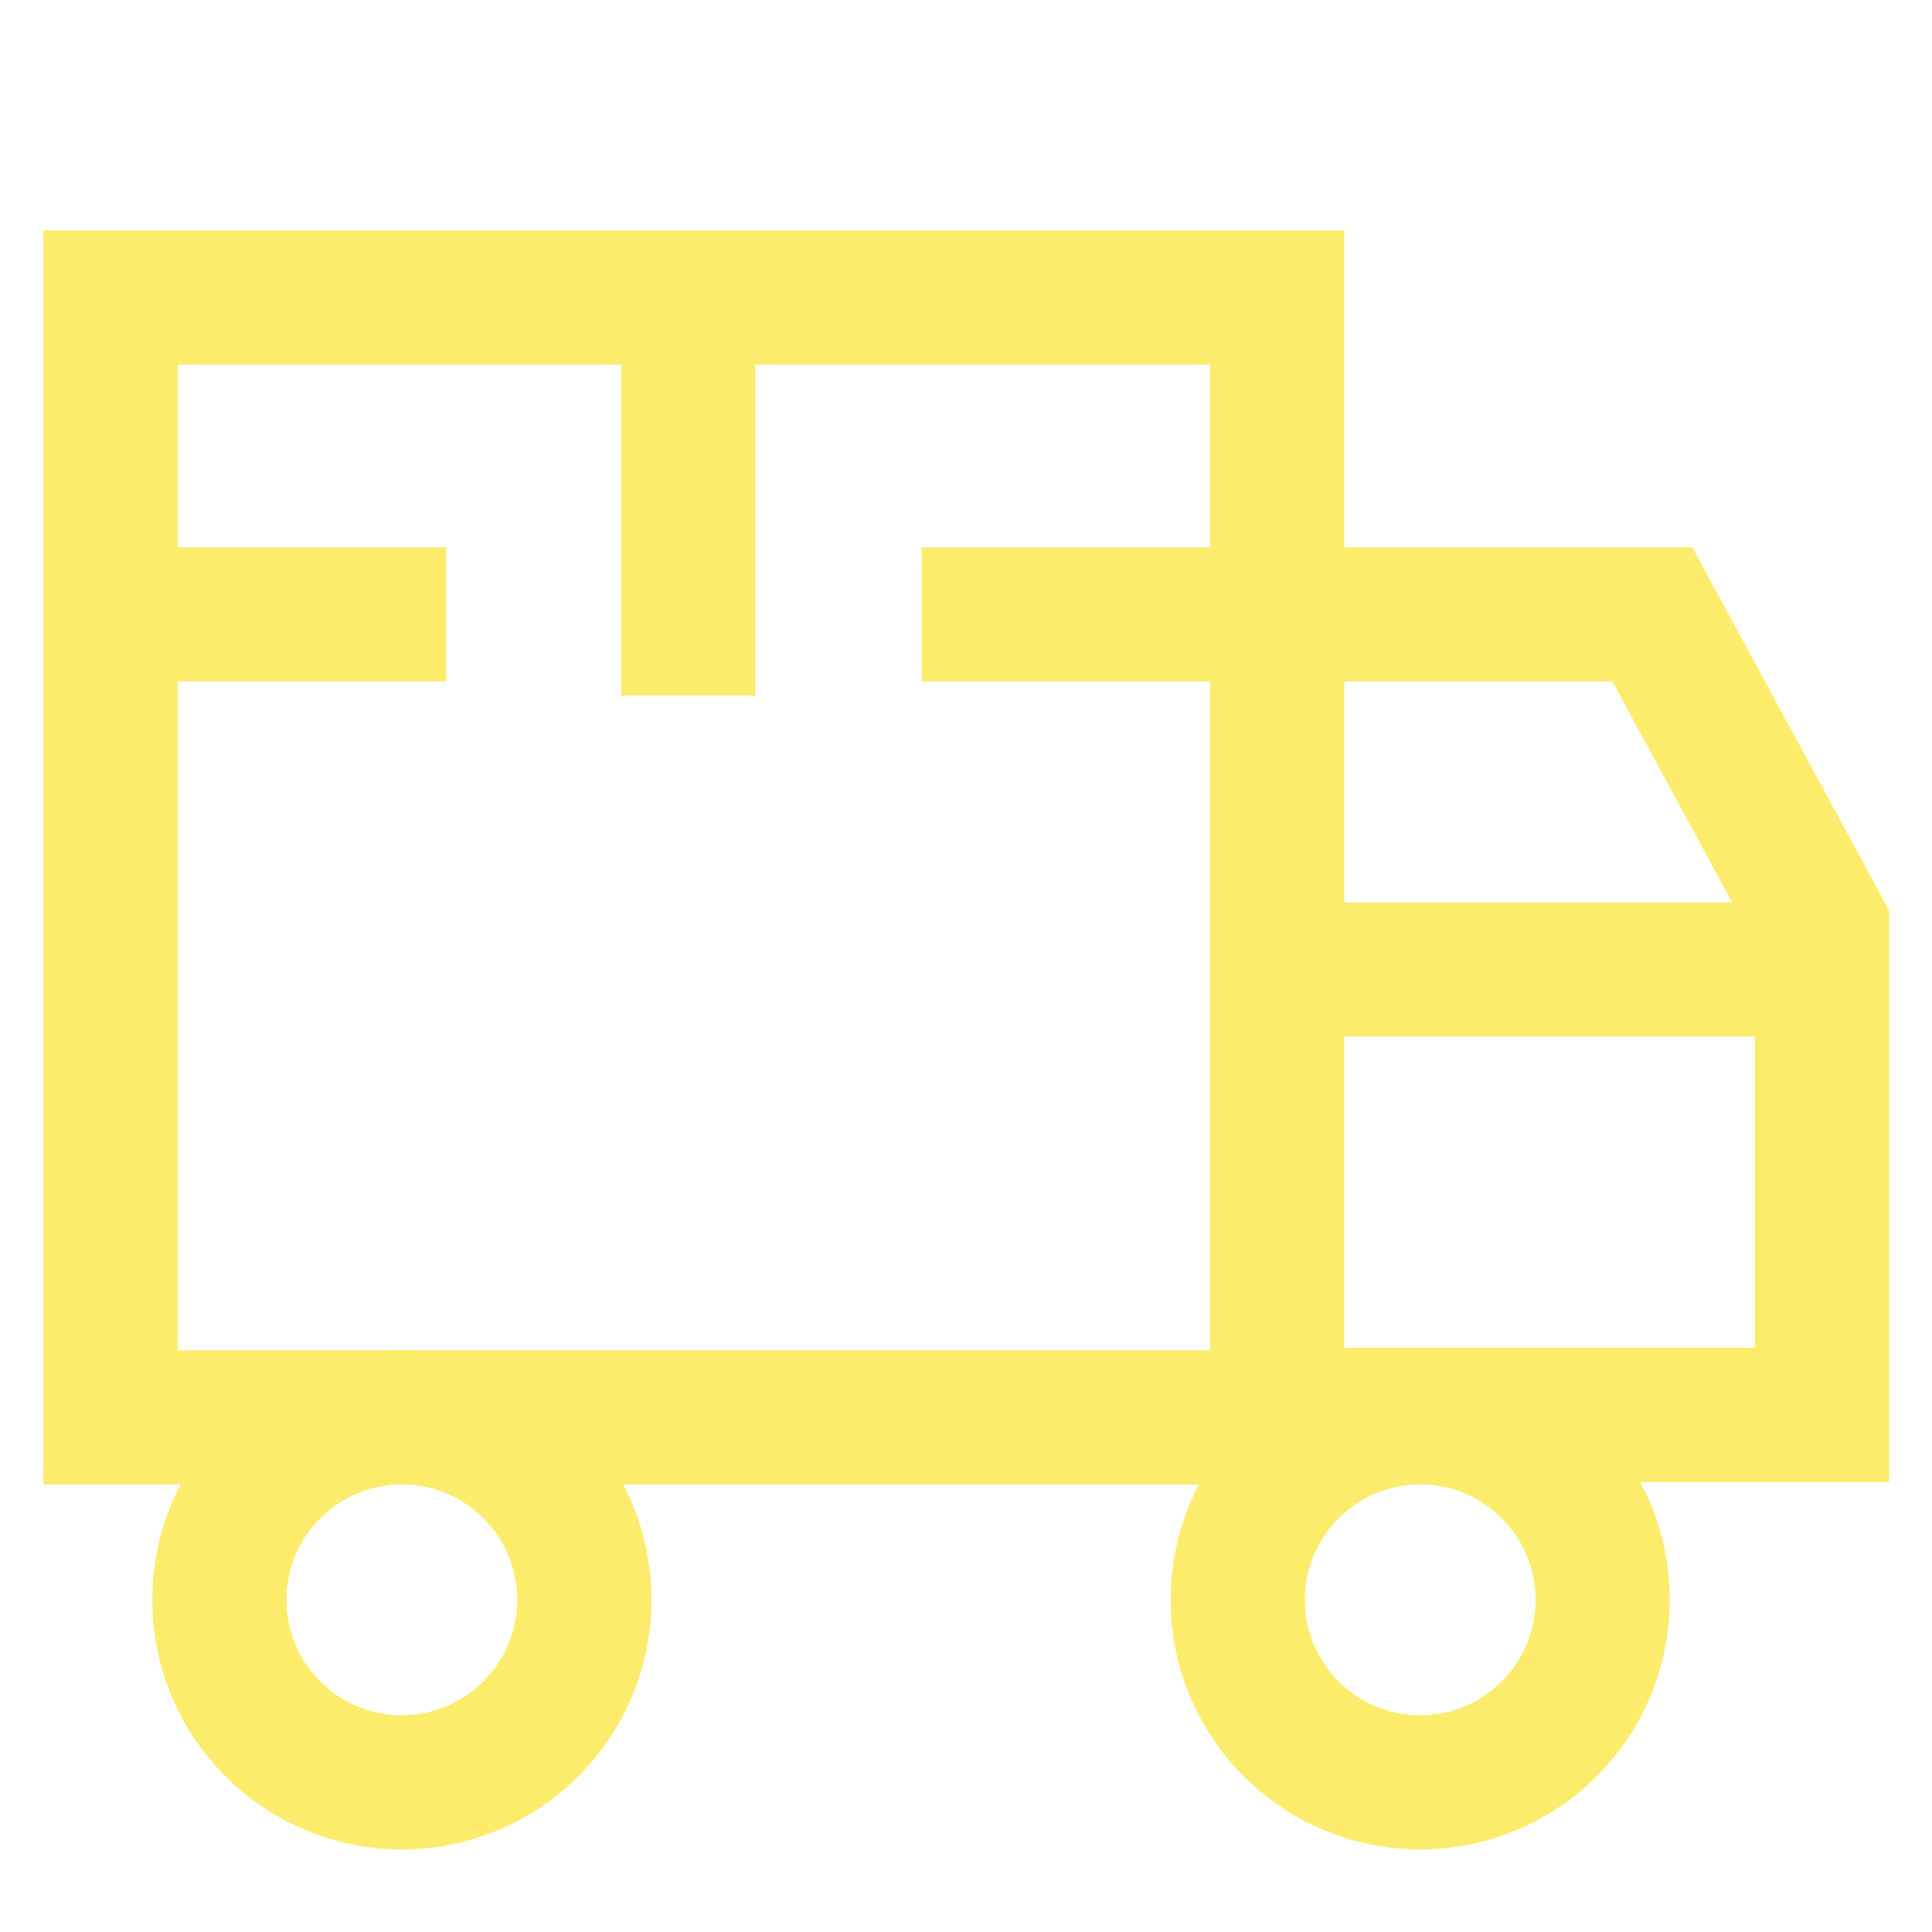
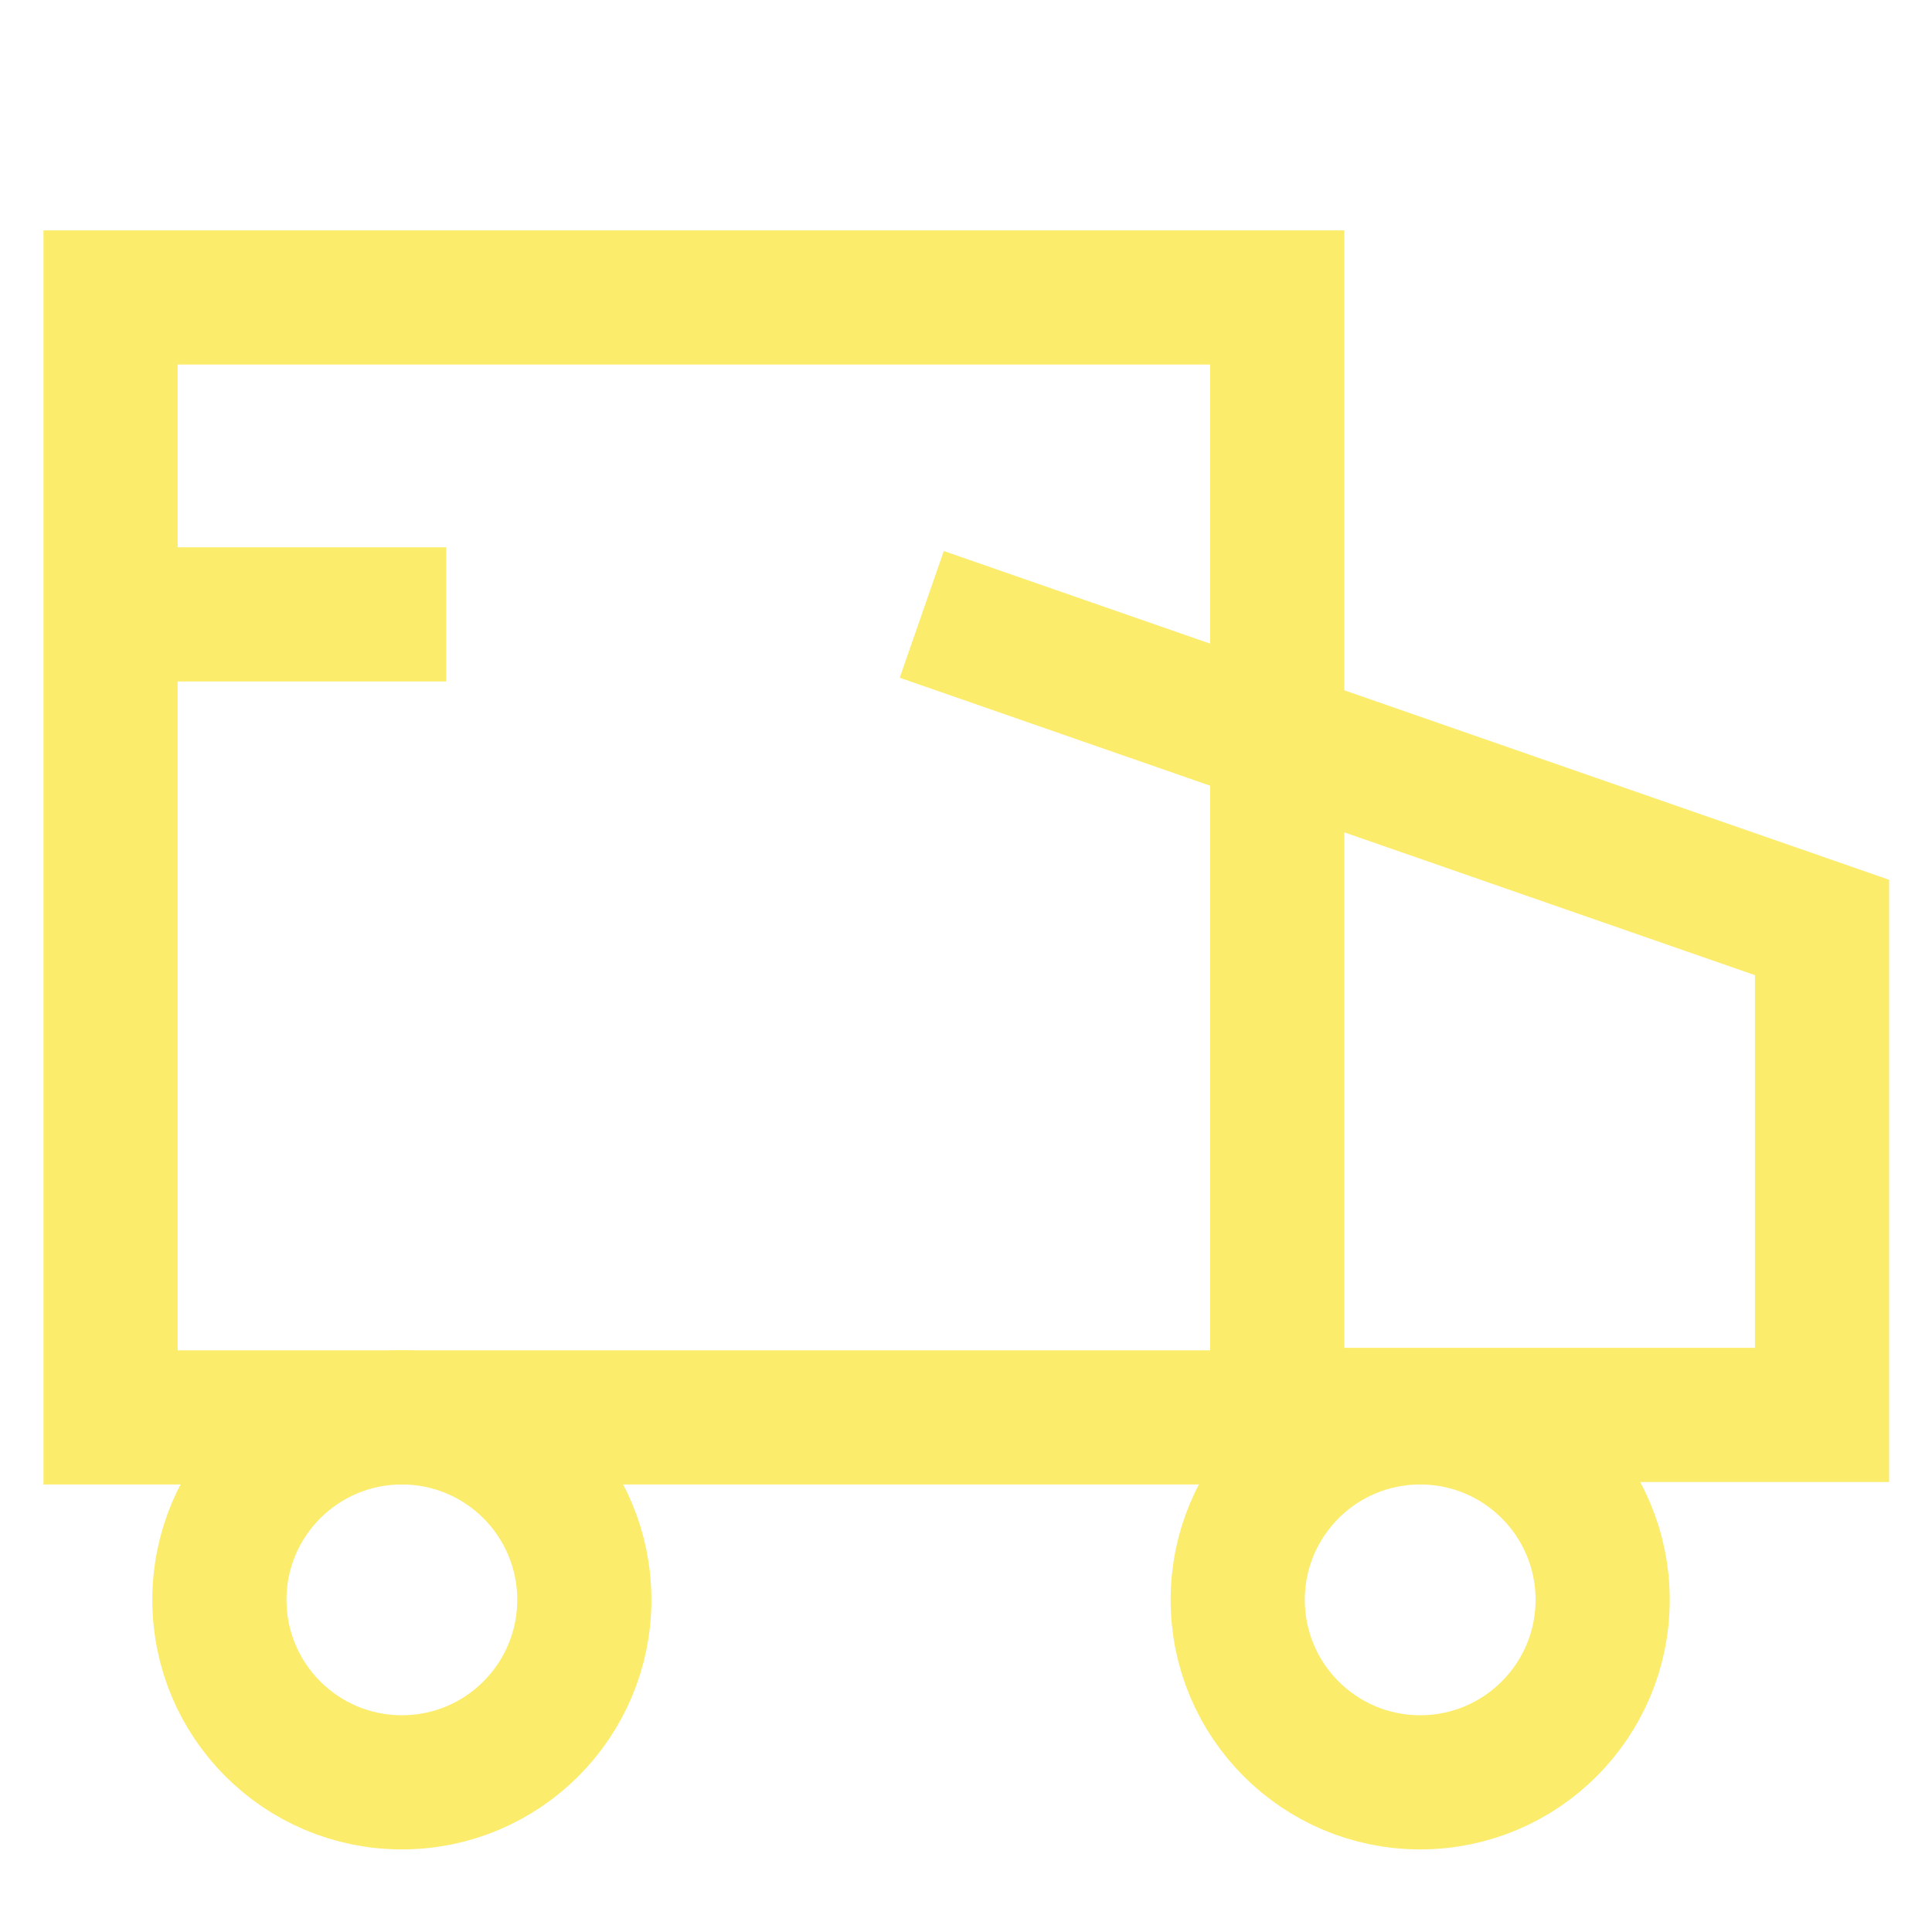
<svg xmlns="http://www.w3.org/2000/svg" width="36" height="36" viewBox="0 0 36 36" fill="none">
  <path d="M23.799 26.411V5.543L2.06 5.543V26.411L23.799 26.411Z" stroke="#FCEC6B" stroke-width="2.5" />
-   <path d="M17.176 11.448H30.789L33.951 17.282V26.365H23.253" stroke="#FCEC6B" stroke-width="2.5" />
-   <path d="M12.824 6.511L12.824 12.961" stroke="#FCEC6B" stroke-width="2.5" />
+   <path d="M17.176 11.448L33.951 17.282V26.365H23.253" stroke="#FCEC6B" stroke-width="2.5" />
  <circle cx="7.488" cy="29.811" r="3.4" stroke="#FCEC6B" stroke-width="2.5" />
  <circle cx="26.463" cy="29.811" r="3.4" stroke="#FCEC6B" stroke-width="2.5" />
  <path d="M1.38 11.448H8.315" stroke="#FCEC6B" stroke-width="2.5" />
-   <path d="M23.908 18.064H32.837" stroke="#FCEC6B" stroke-width="2.5" />
</svg>